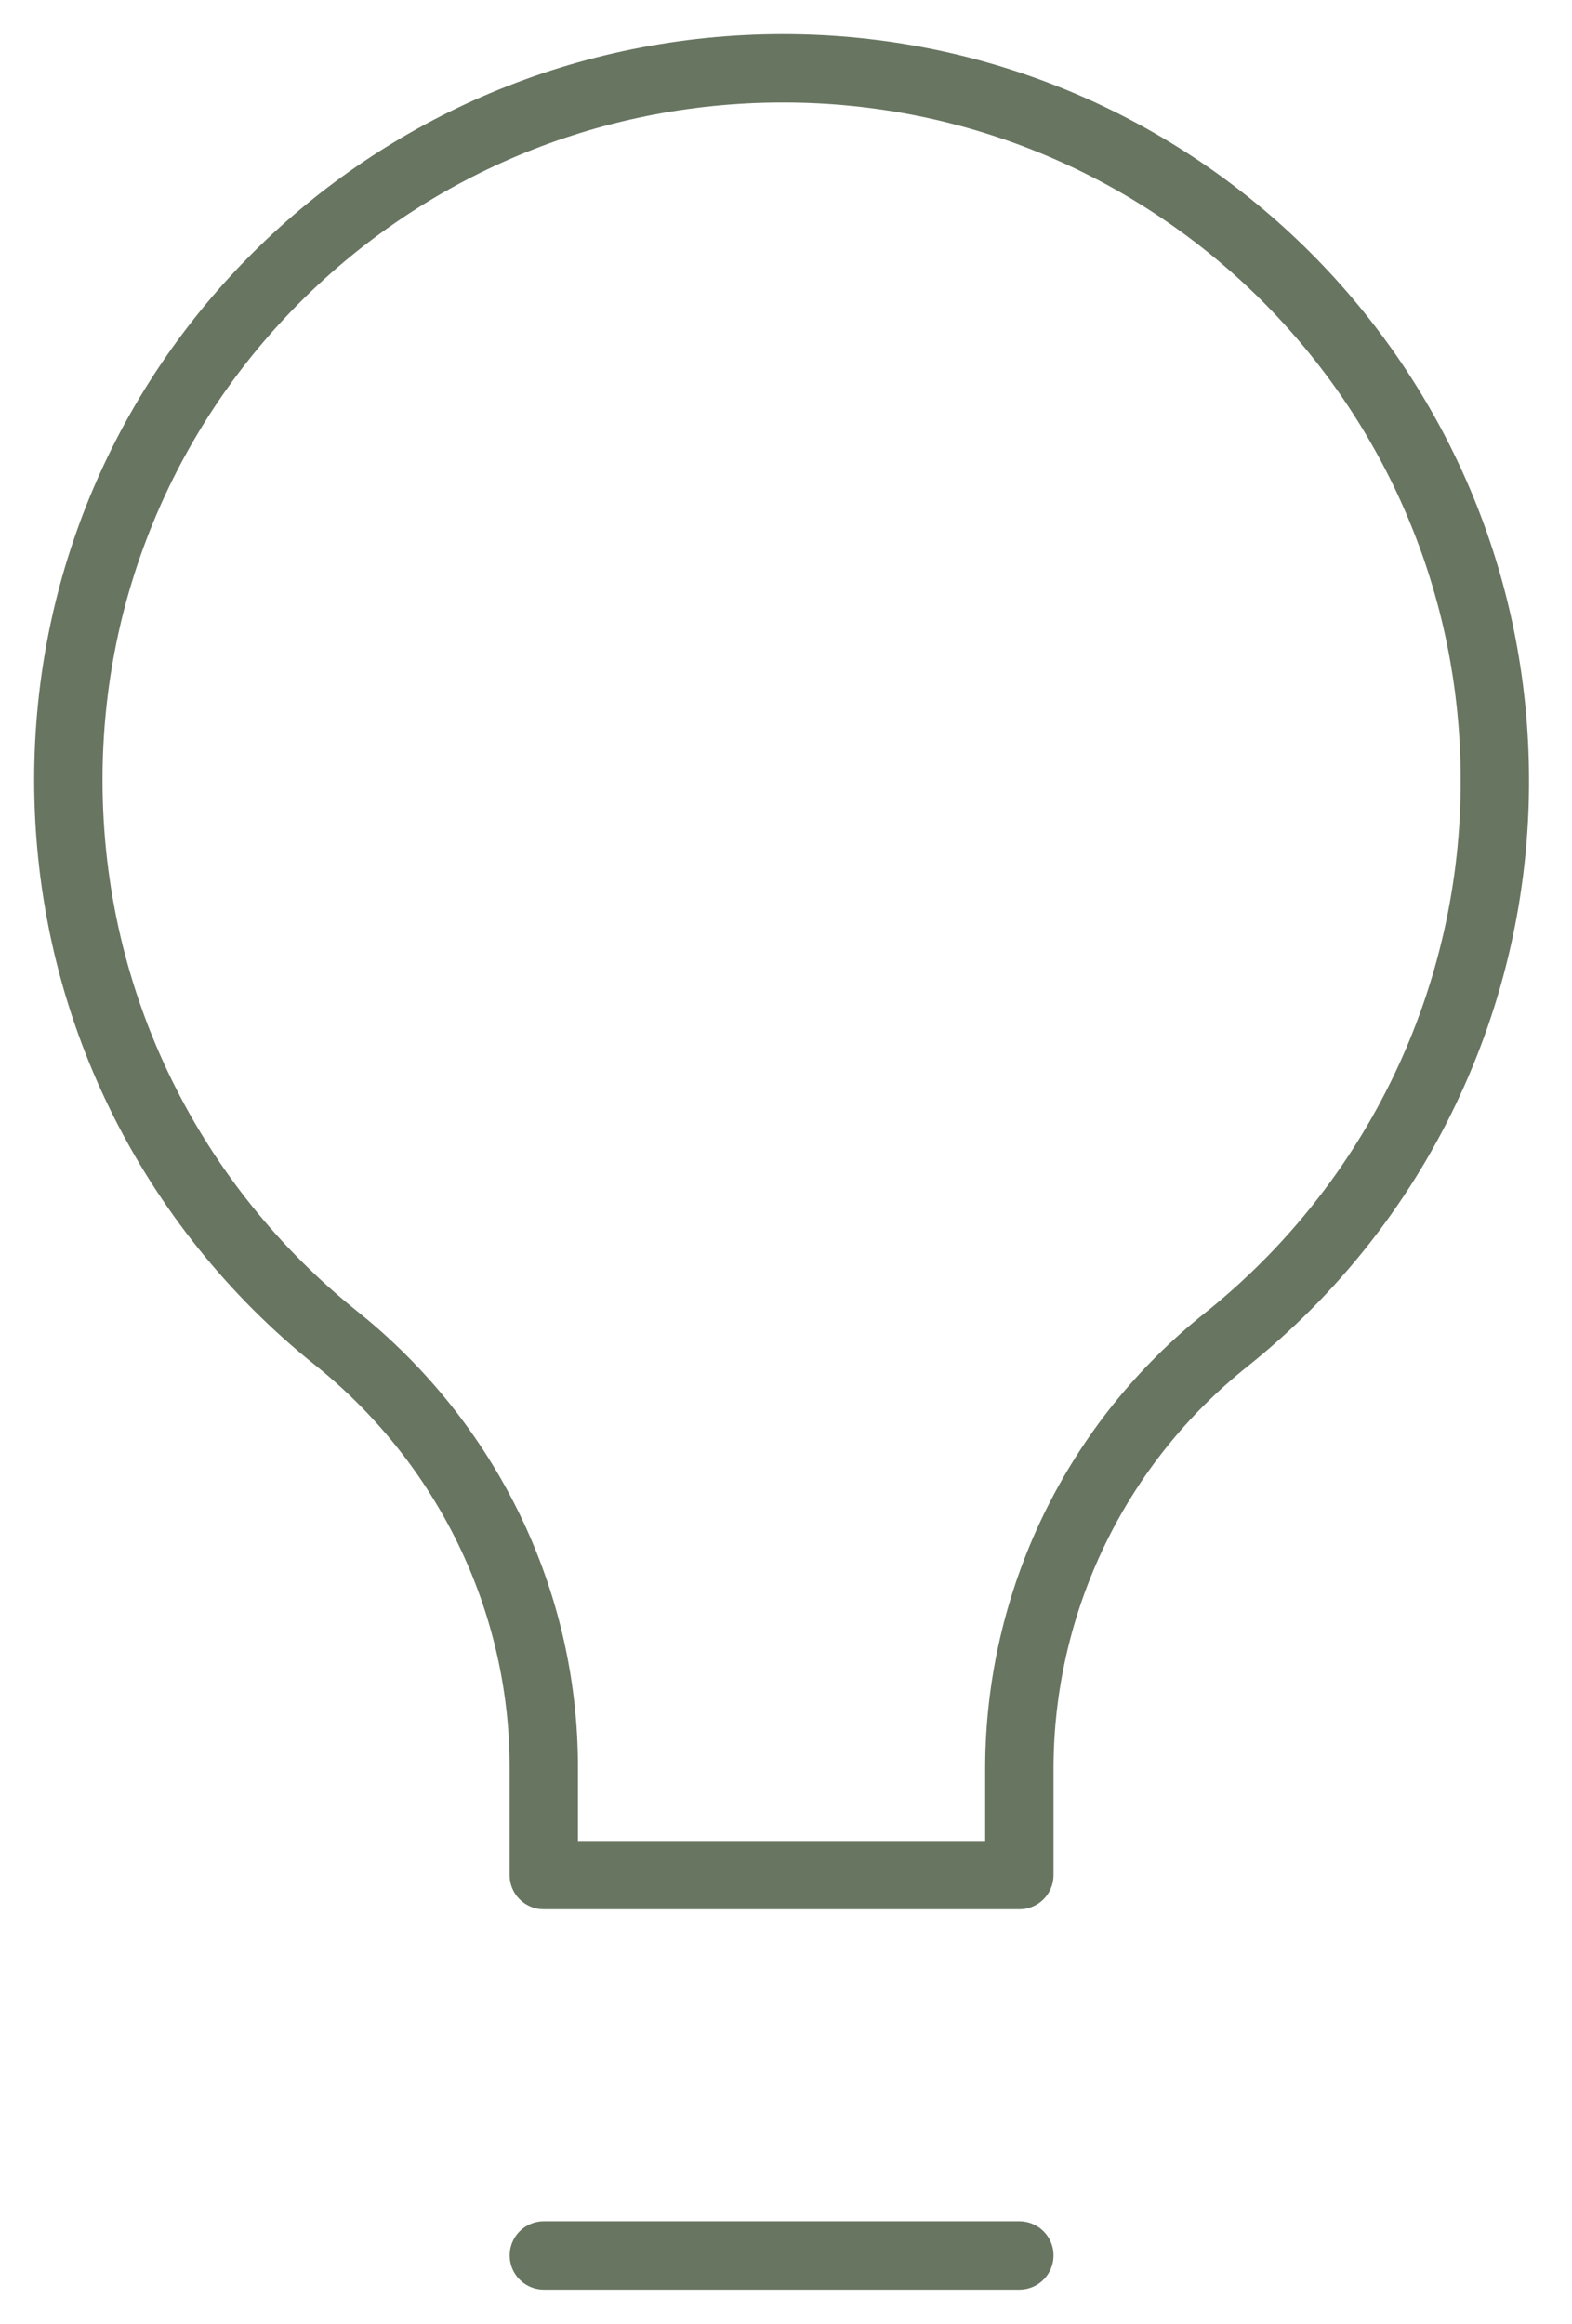
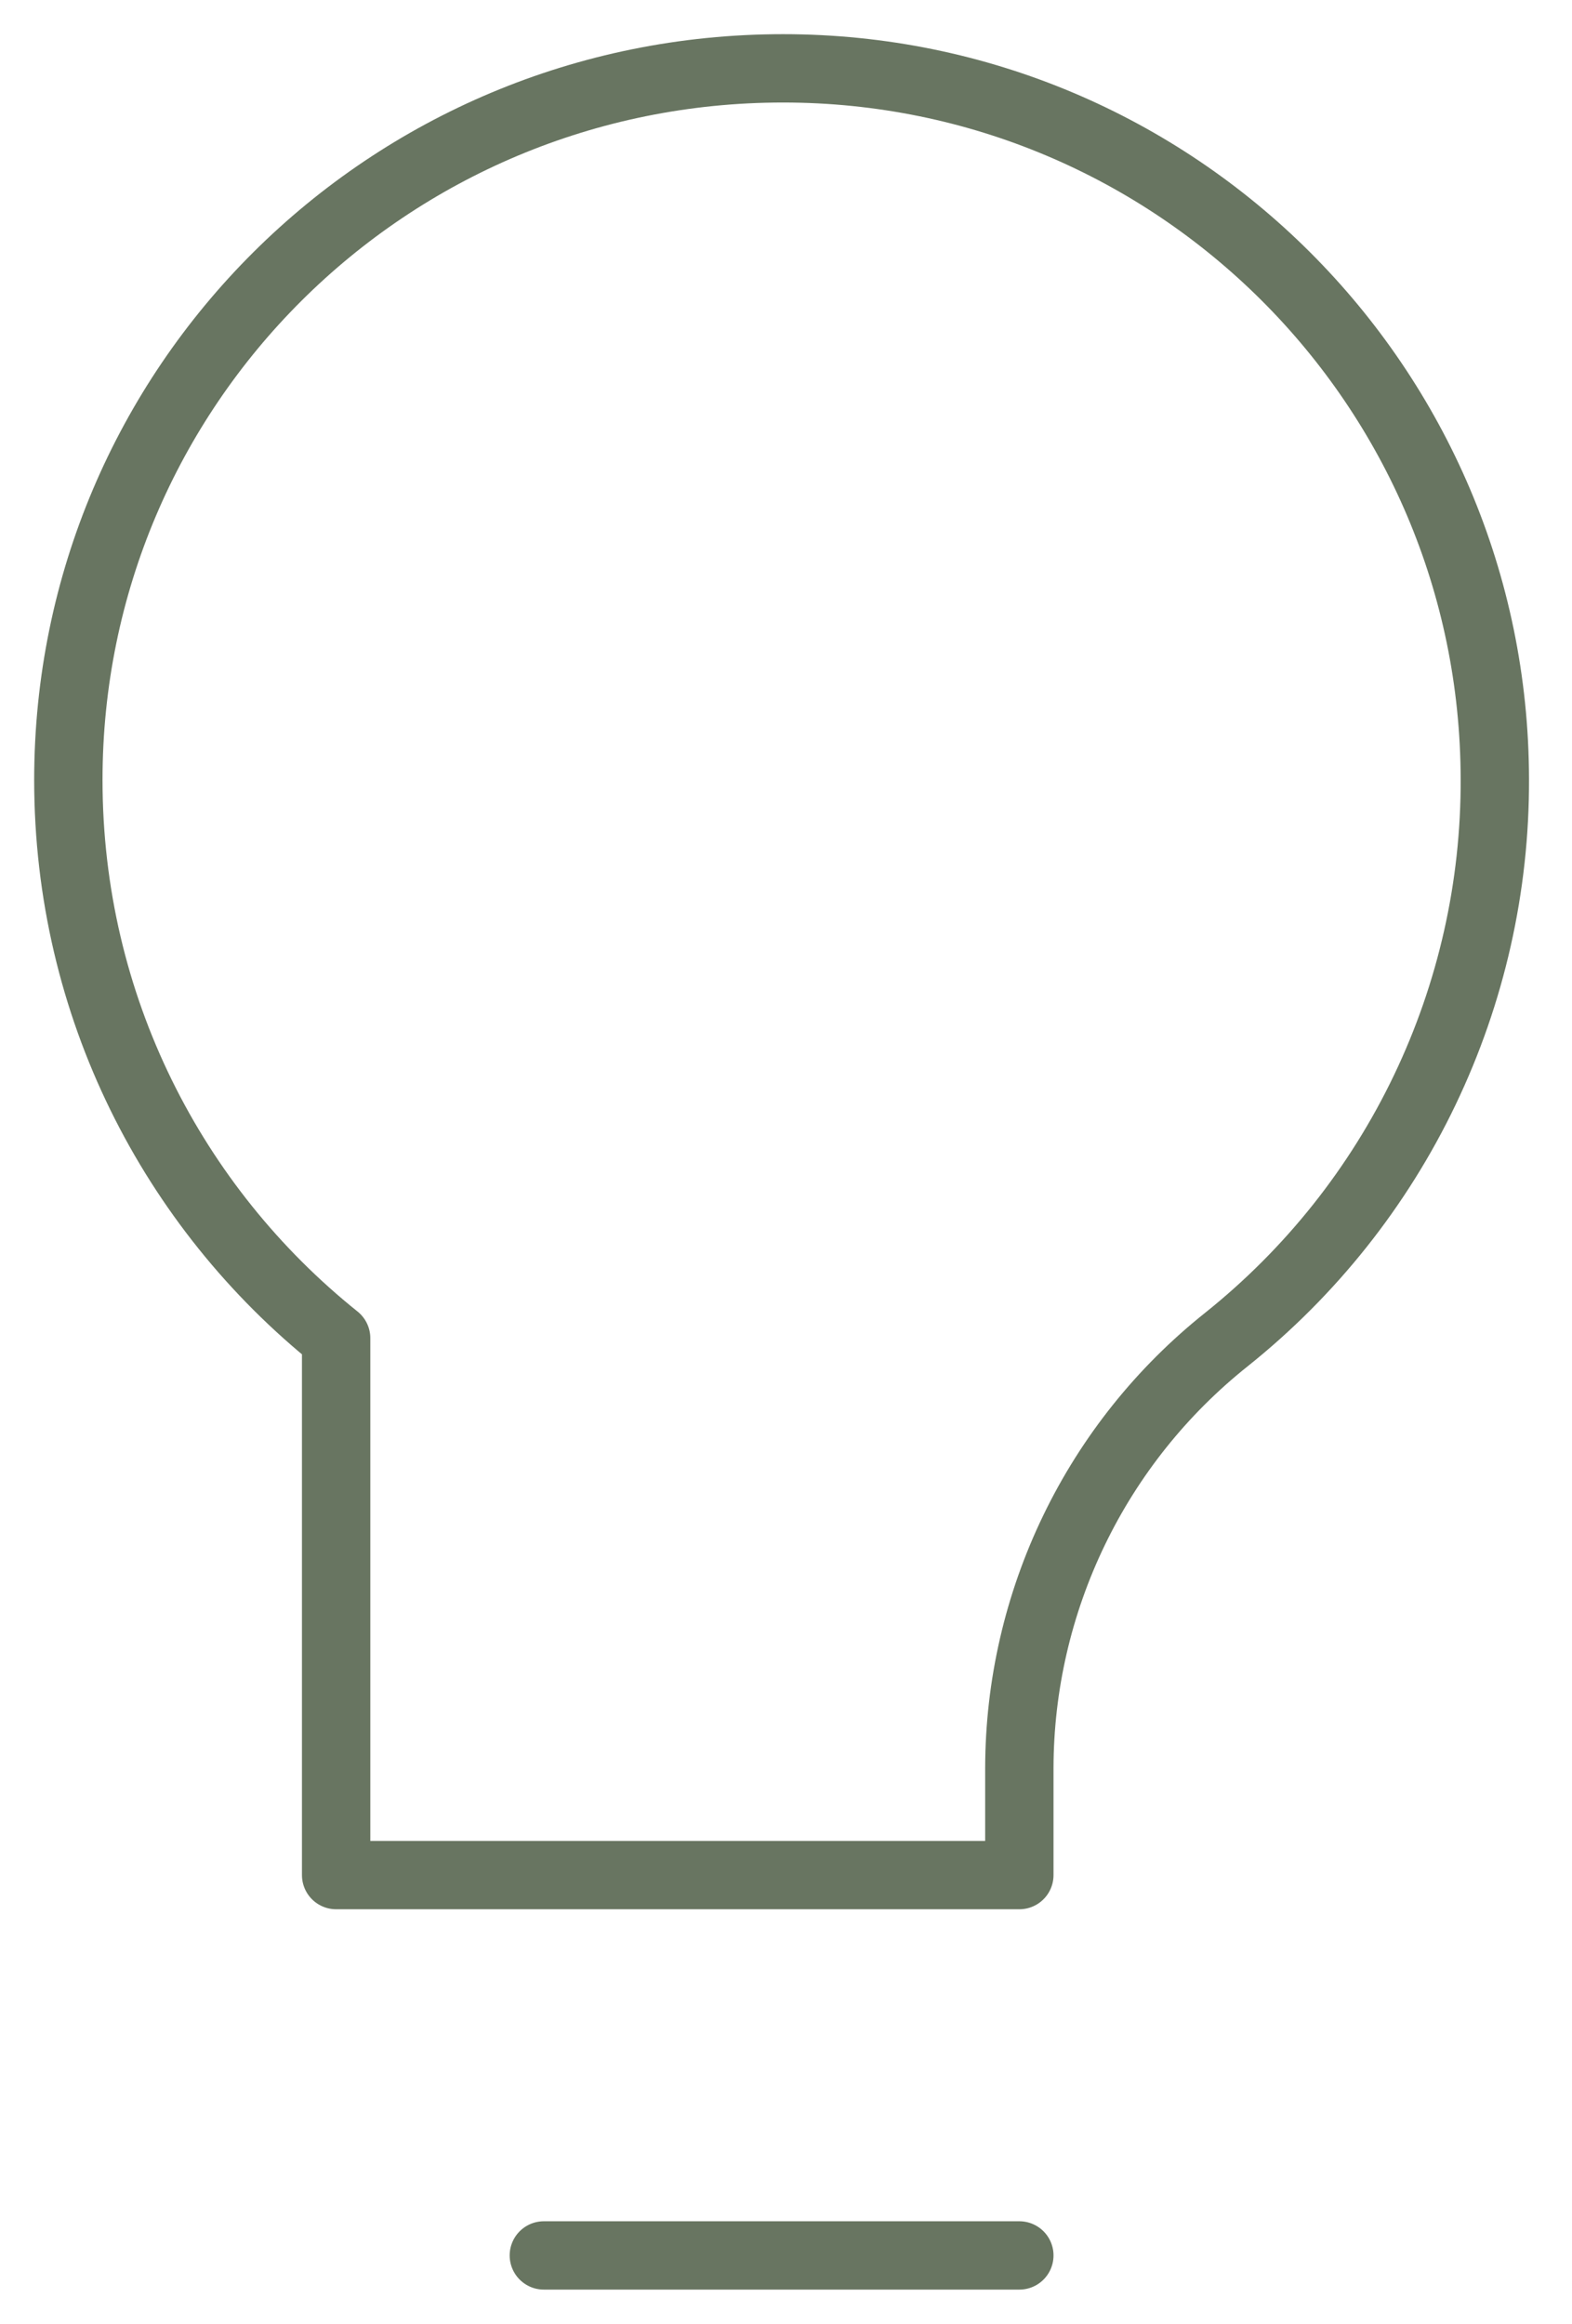
<svg xmlns="http://www.w3.org/2000/svg" width="23" height="34" viewBox="0 0 23 34" fill="none">
-   <path d="M7.957 33H14.914M14.914 27.435V25.868C14.916 24.663 15.19 23.474 15.715 22.388C16.239 21.303 17.001 20.35 17.944 19.599C19.174 18.616 20.167 17.368 20.846 15.948C21.526 14.528 21.877 12.973 21.871 11.398C21.861 5.653 17.201 1 11.457 1C5.673 1 1 5.65 1 11.412C1 14.72 2.528 17.664 4.918 19.579C6.827 21.108 7.956 23.408 7.956 25.854V27.435H14.914Z" stroke="#687561" stroke-linecap="round" stroke-linejoin="round" />
+   <path d="M7.957 33H14.914M14.914 27.435V25.868C14.916 24.663 15.19 23.474 15.715 22.388C16.239 21.303 17.001 20.35 17.944 19.599C19.174 18.616 20.167 17.368 20.846 15.948C21.526 14.528 21.877 12.973 21.871 11.398C21.861 5.653 17.201 1 11.457 1C5.673 1 1 5.65 1 11.412C1 14.72 2.528 17.664 4.918 19.579V27.435H14.914Z" stroke="#687561" stroke-linecap="round" stroke-linejoin="round" />
</svg>